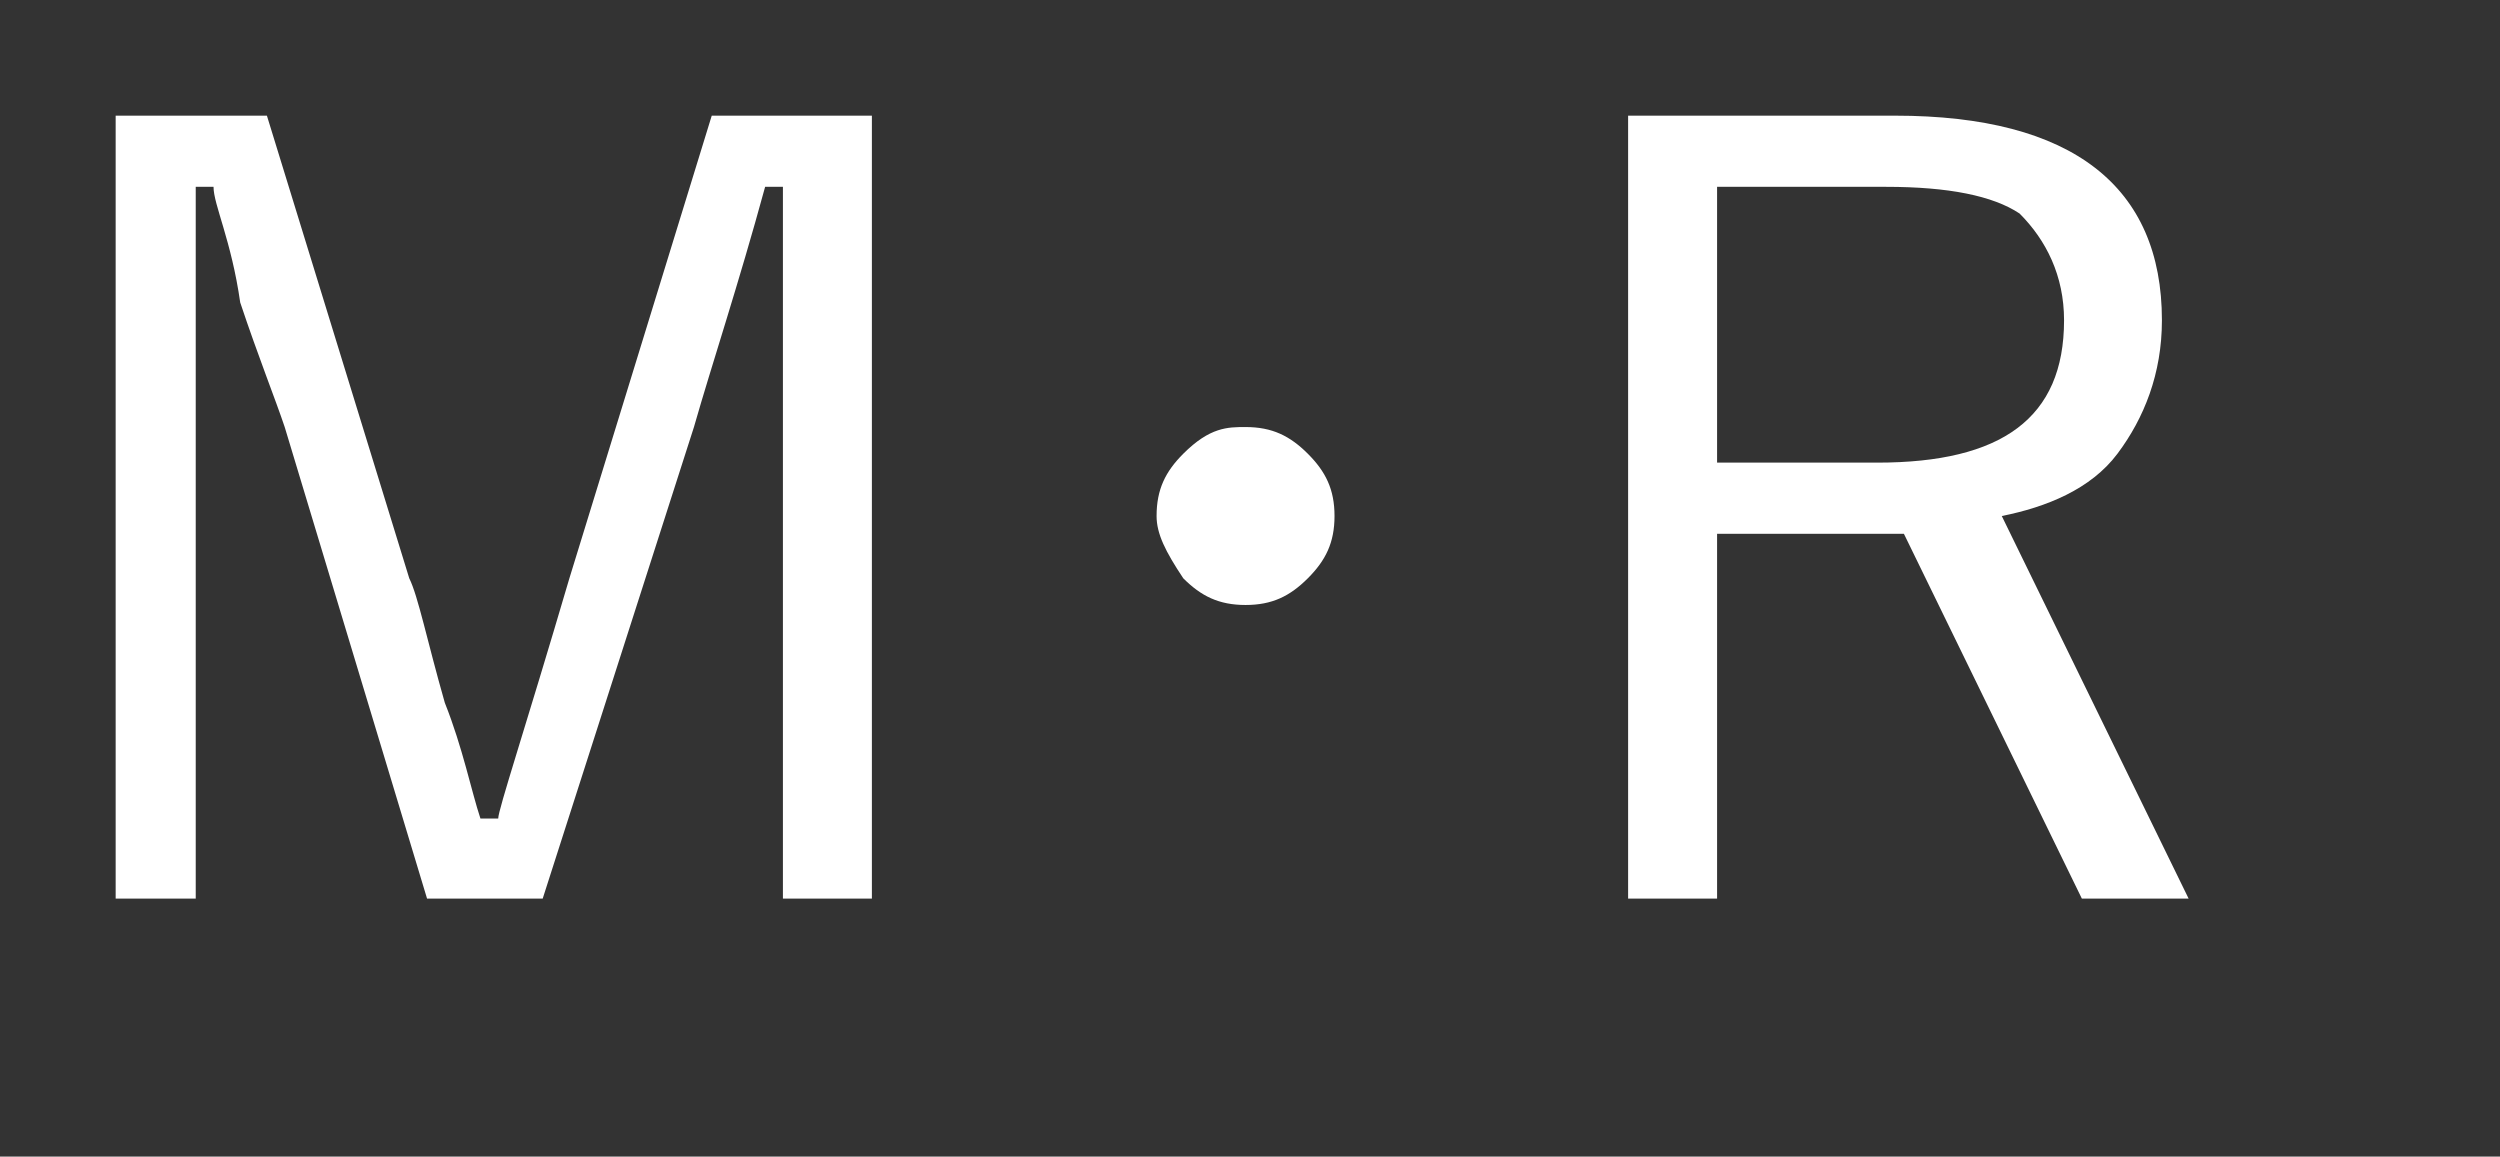
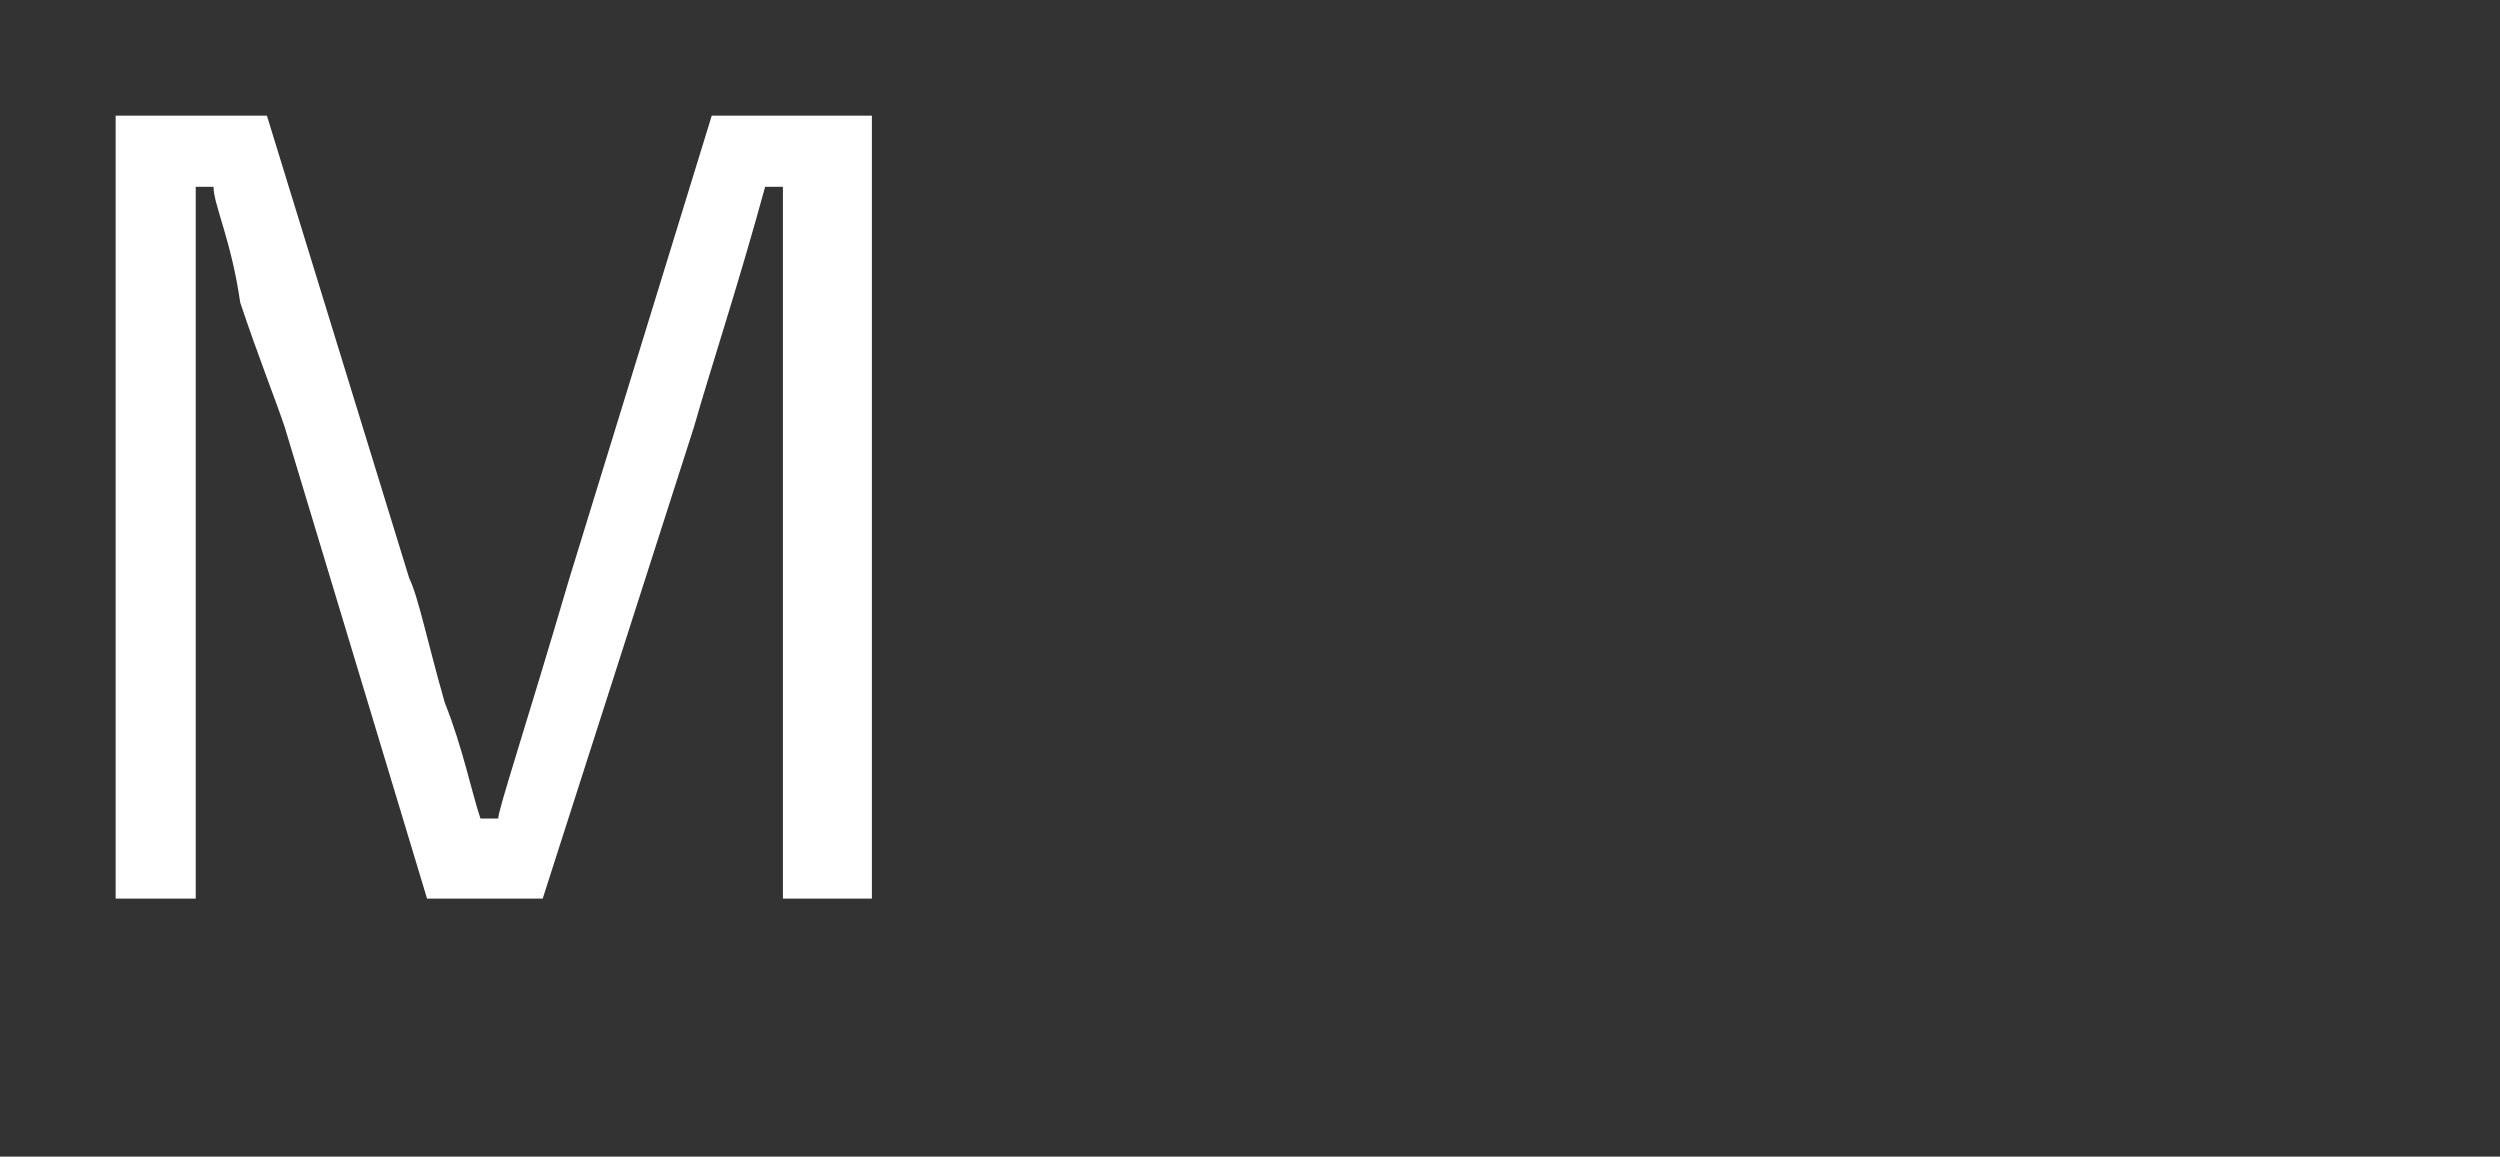
<svg xmlns="http://www.w3.org/2000/svg" version="1.1" id="レイヤー_1" x="0px" y="0px" viewBox="0 0 28.1 13" style="enable-background:new 0 0 28.1 13;" xml:space="preserve">
  <rect x="0" y="0" width="28.1" height="13" fill="#333333" stroke="none" />
  <style type="text/css">
	.st0{enable-background:new    ;}
	.st1{fill:#FFFFFF;}
</style>
  <g class="st0">
    <path class="st1" d="M9.8,1.3v8.8h-1V4.9l0-2.8H8.6C8.3,3.2,8,4.1,7.8,4.8l-1.7,5.3H4.8L3.2,4.8C3.1,4.5,2.9,4,2.7,3.4   C2.6,2.7,2.4,2.3,2.4,2.1H2.2c0,0.1,0,0.3,0,0.4l0,2.4v5.2H1.3V1.3H3l1.6,5.2C4.7,6.7,4.8,7.2,5,7.9c0.2,0.5,0.3,1,0.4,1.3h0.2   c0-0.1,0.3-1,0.8-2.7L8,1.3H9.8z" />
-     <path class="st1" d="M14,4.8c0.3,0,0.5,0.1,0.7,0.3C14.9,5.3,15,5.5,15,5.8c0,0.3-0.1,0.5-0.3,0.7c-0.2,0.2-0.4,0.3-0.7,0.3   c-0.3,0-0.5-0.1-0.7-0.3C13.1,6.2,13,6,13,5.8c0-0.3,0.1-0.5,0.3-0.7C13.6,4.8,13.8,4.8,14,4.8z" />
-     <path class="st1" d="M18.3,1.3h3c2,0,3,0.8,3,2.3c0,0.6-0.2,1.1-0.5,1.5c-0.3,0.4-0.8,0.6-1.3,0.7l2.1,4.3h-1.2L21.4,6h-2.1v4.1h-1   V1.3z M19.3,2.1v3.1h1.8c1.4,0,2.1-0.5,2.1-1.6c0-0.5-0.2-0.9-0.5-1.2c-0.3-0.2-0.8-0.3-1.5-0.3H19.3z" />
  </g>
</svg>